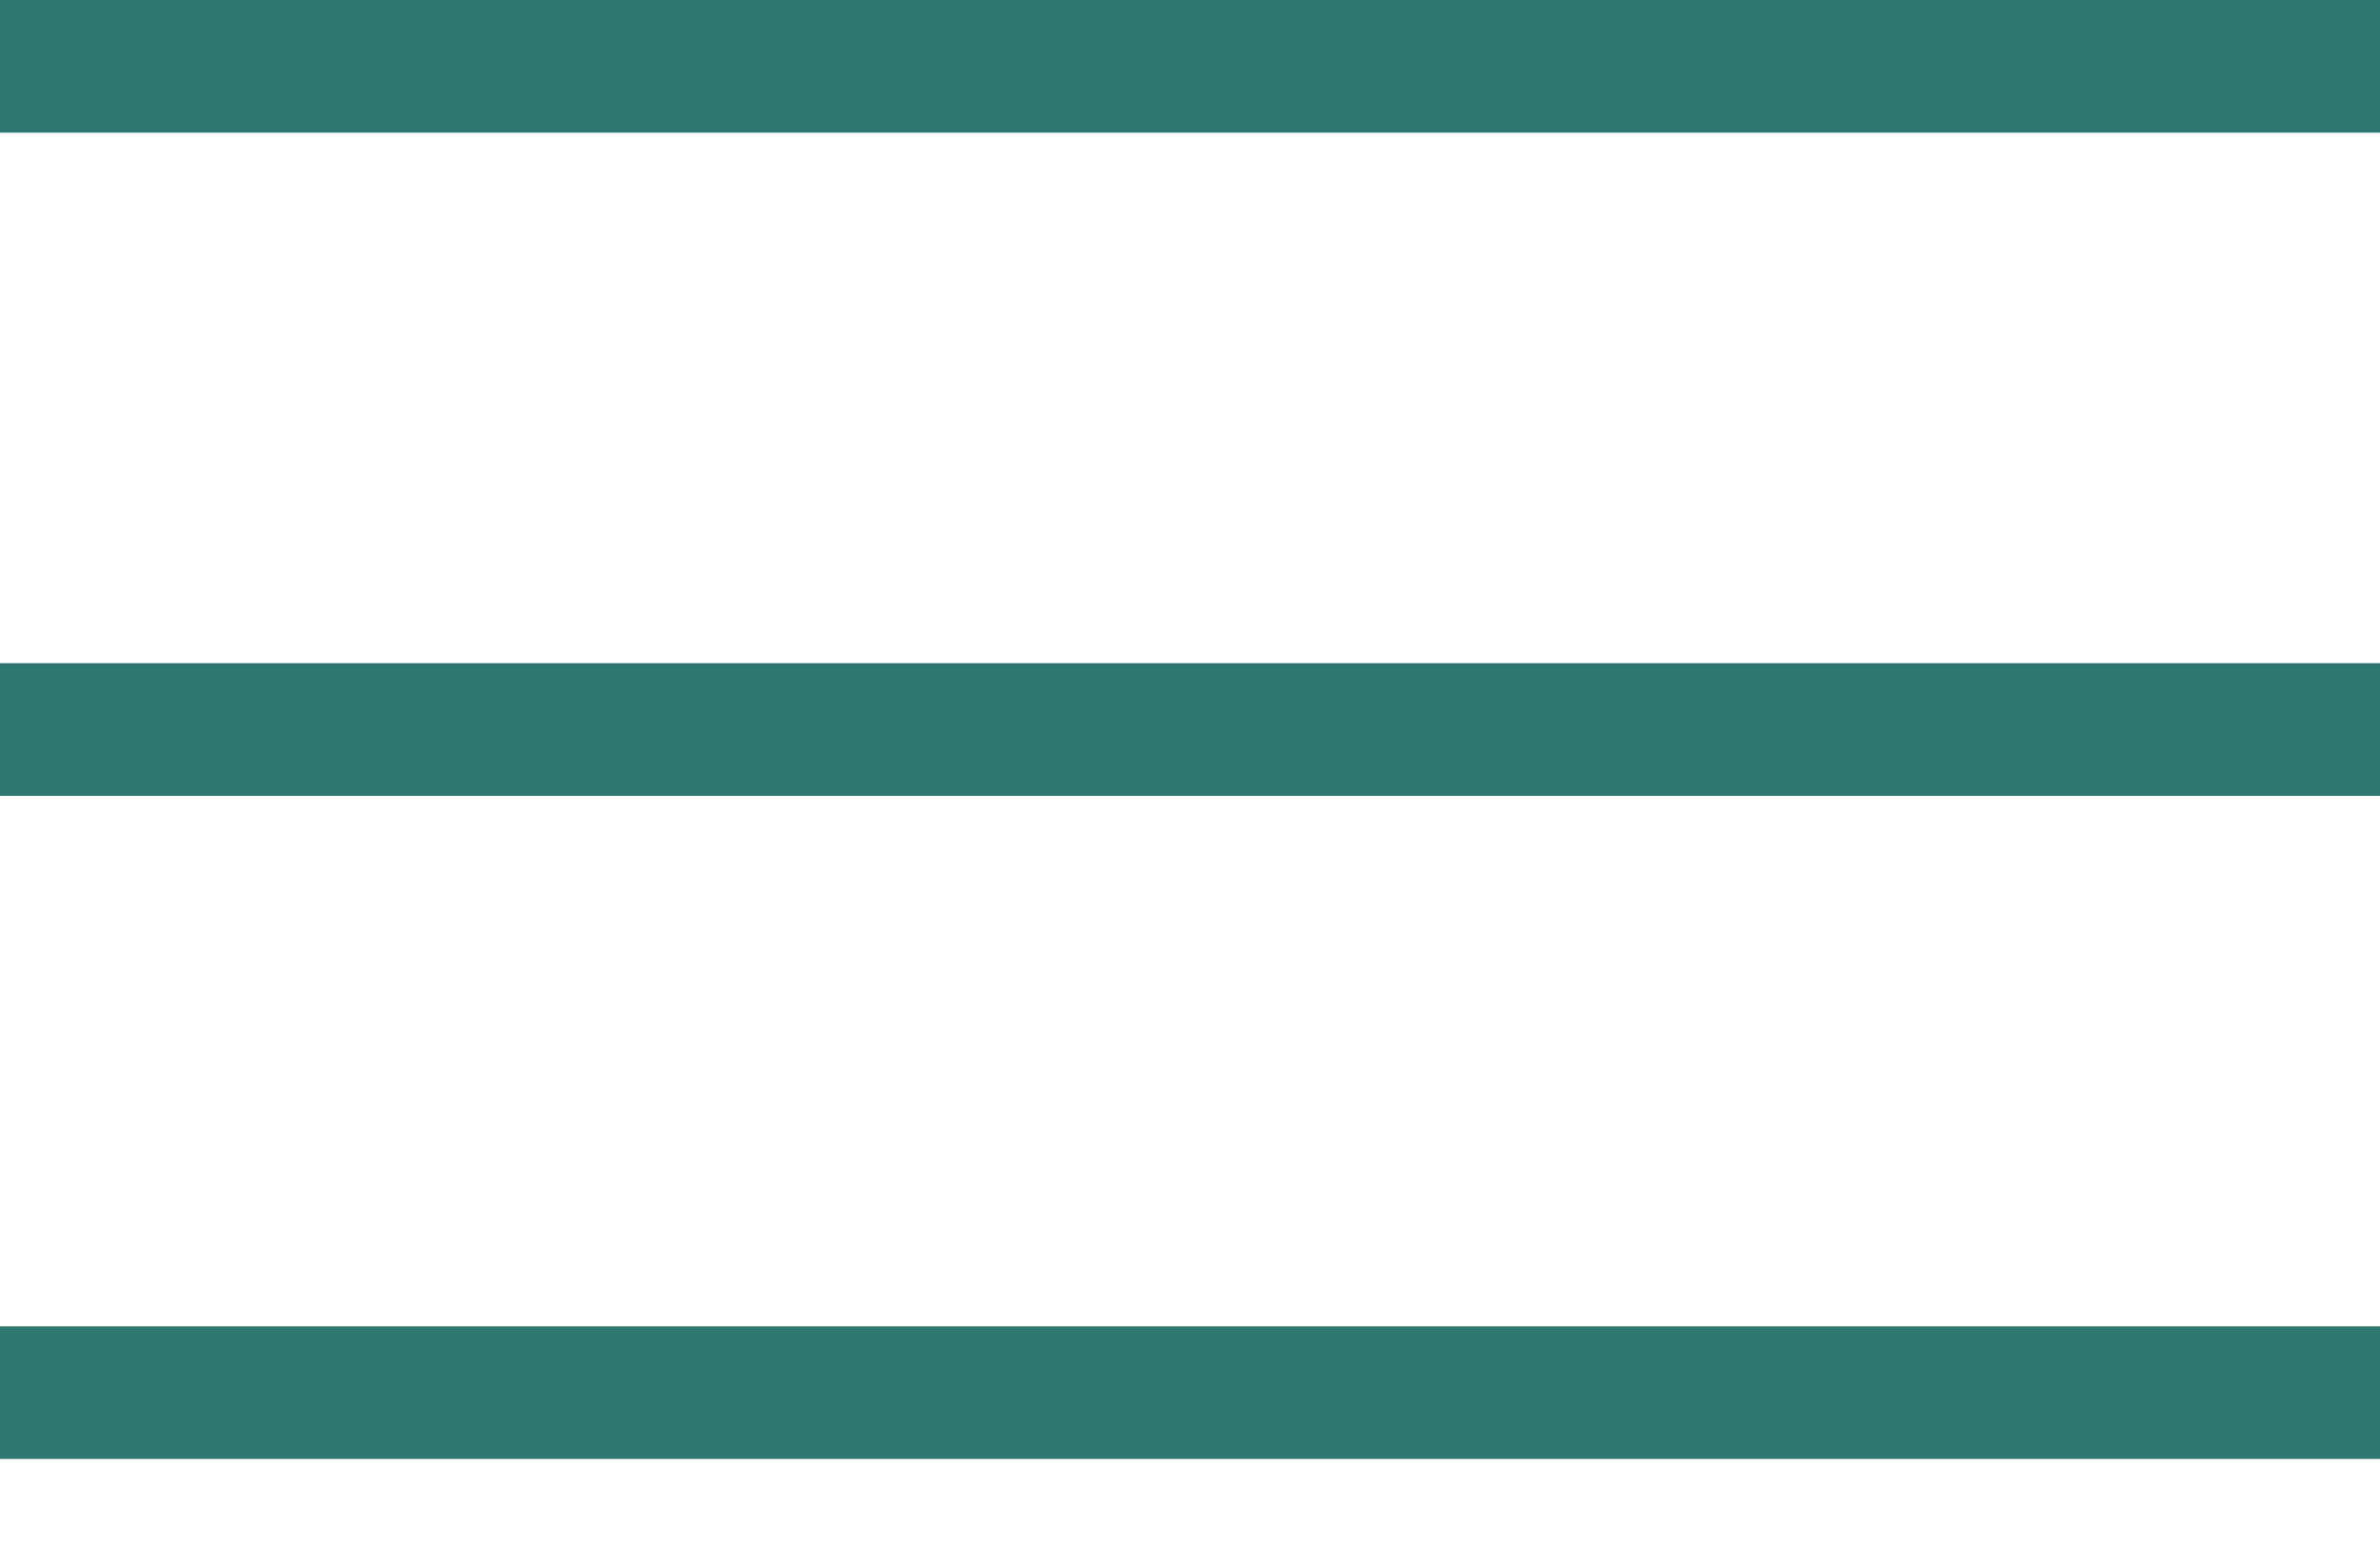
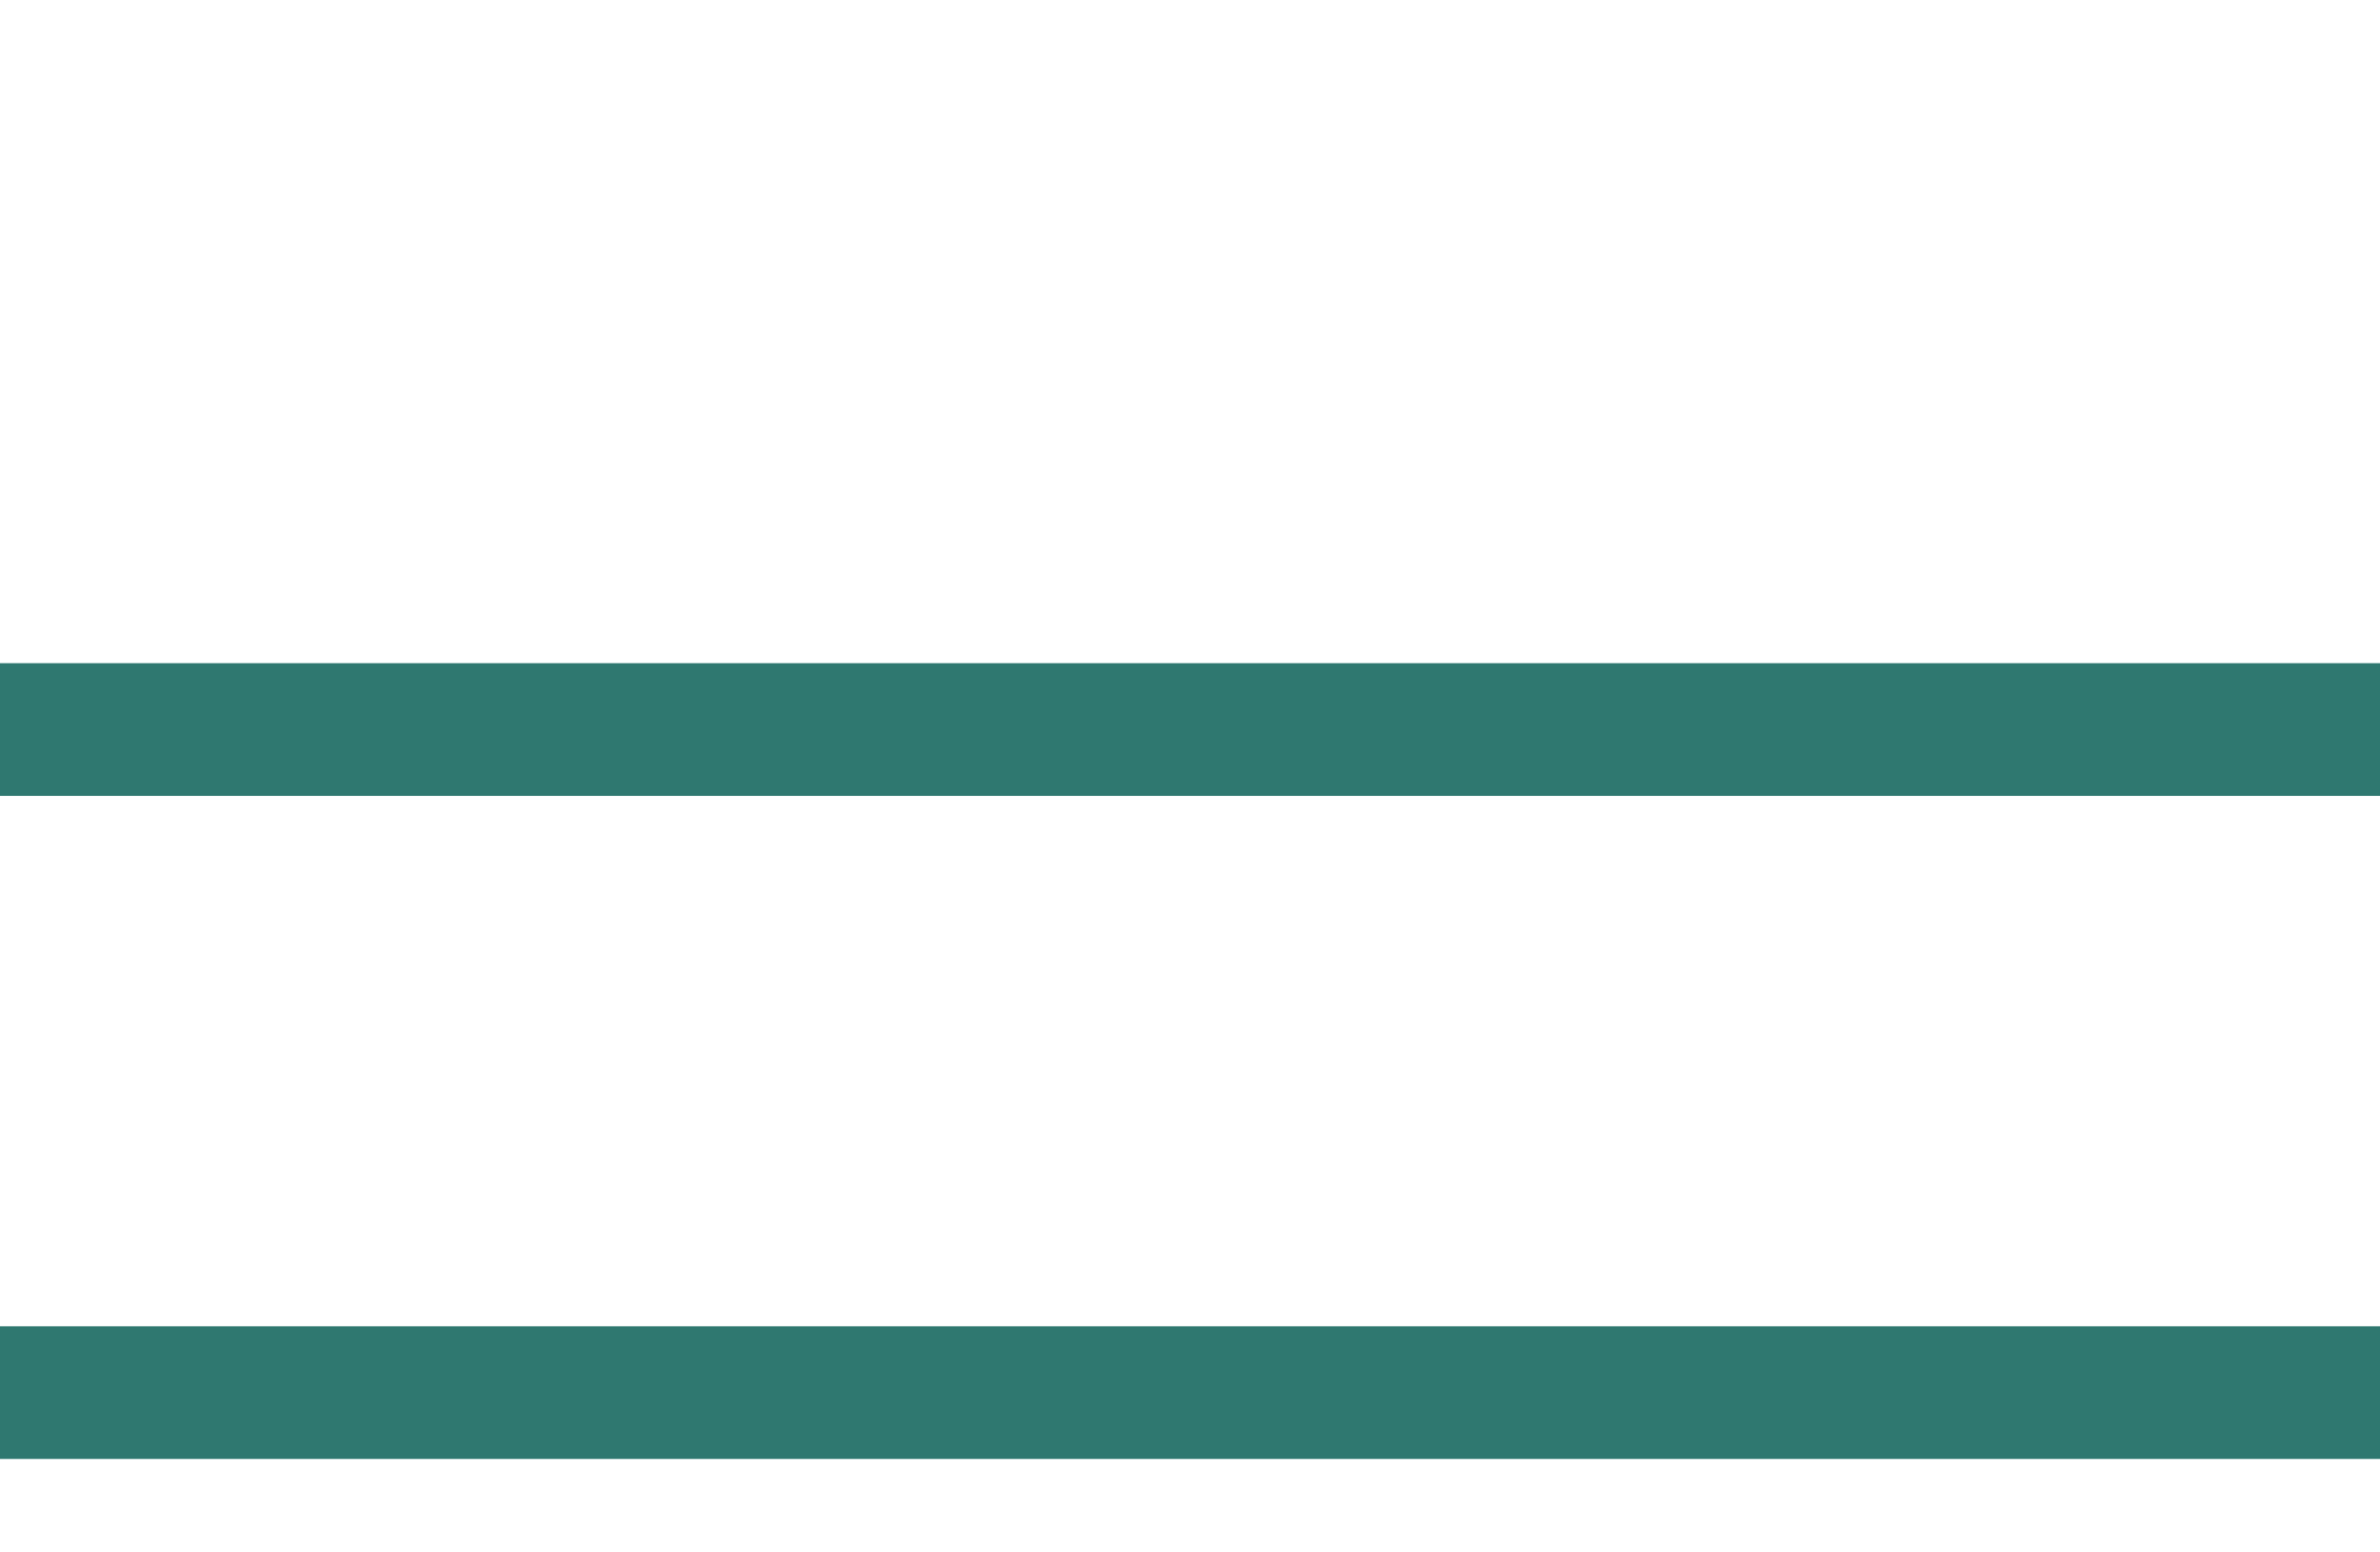
<svg xmlns="http://www.w3.org/2000/svg" width="23" height="15" viewBox="0 0 23 15" fill="none">
-   <rect width="23" height="1.282" fill="#2F7870" />
  <rect y="6.408" width="23" height="1.282" fill="#2F7870" />
  <rect y="12.815" width="23" height="1.282" fill="#2F7870" />
</svg>